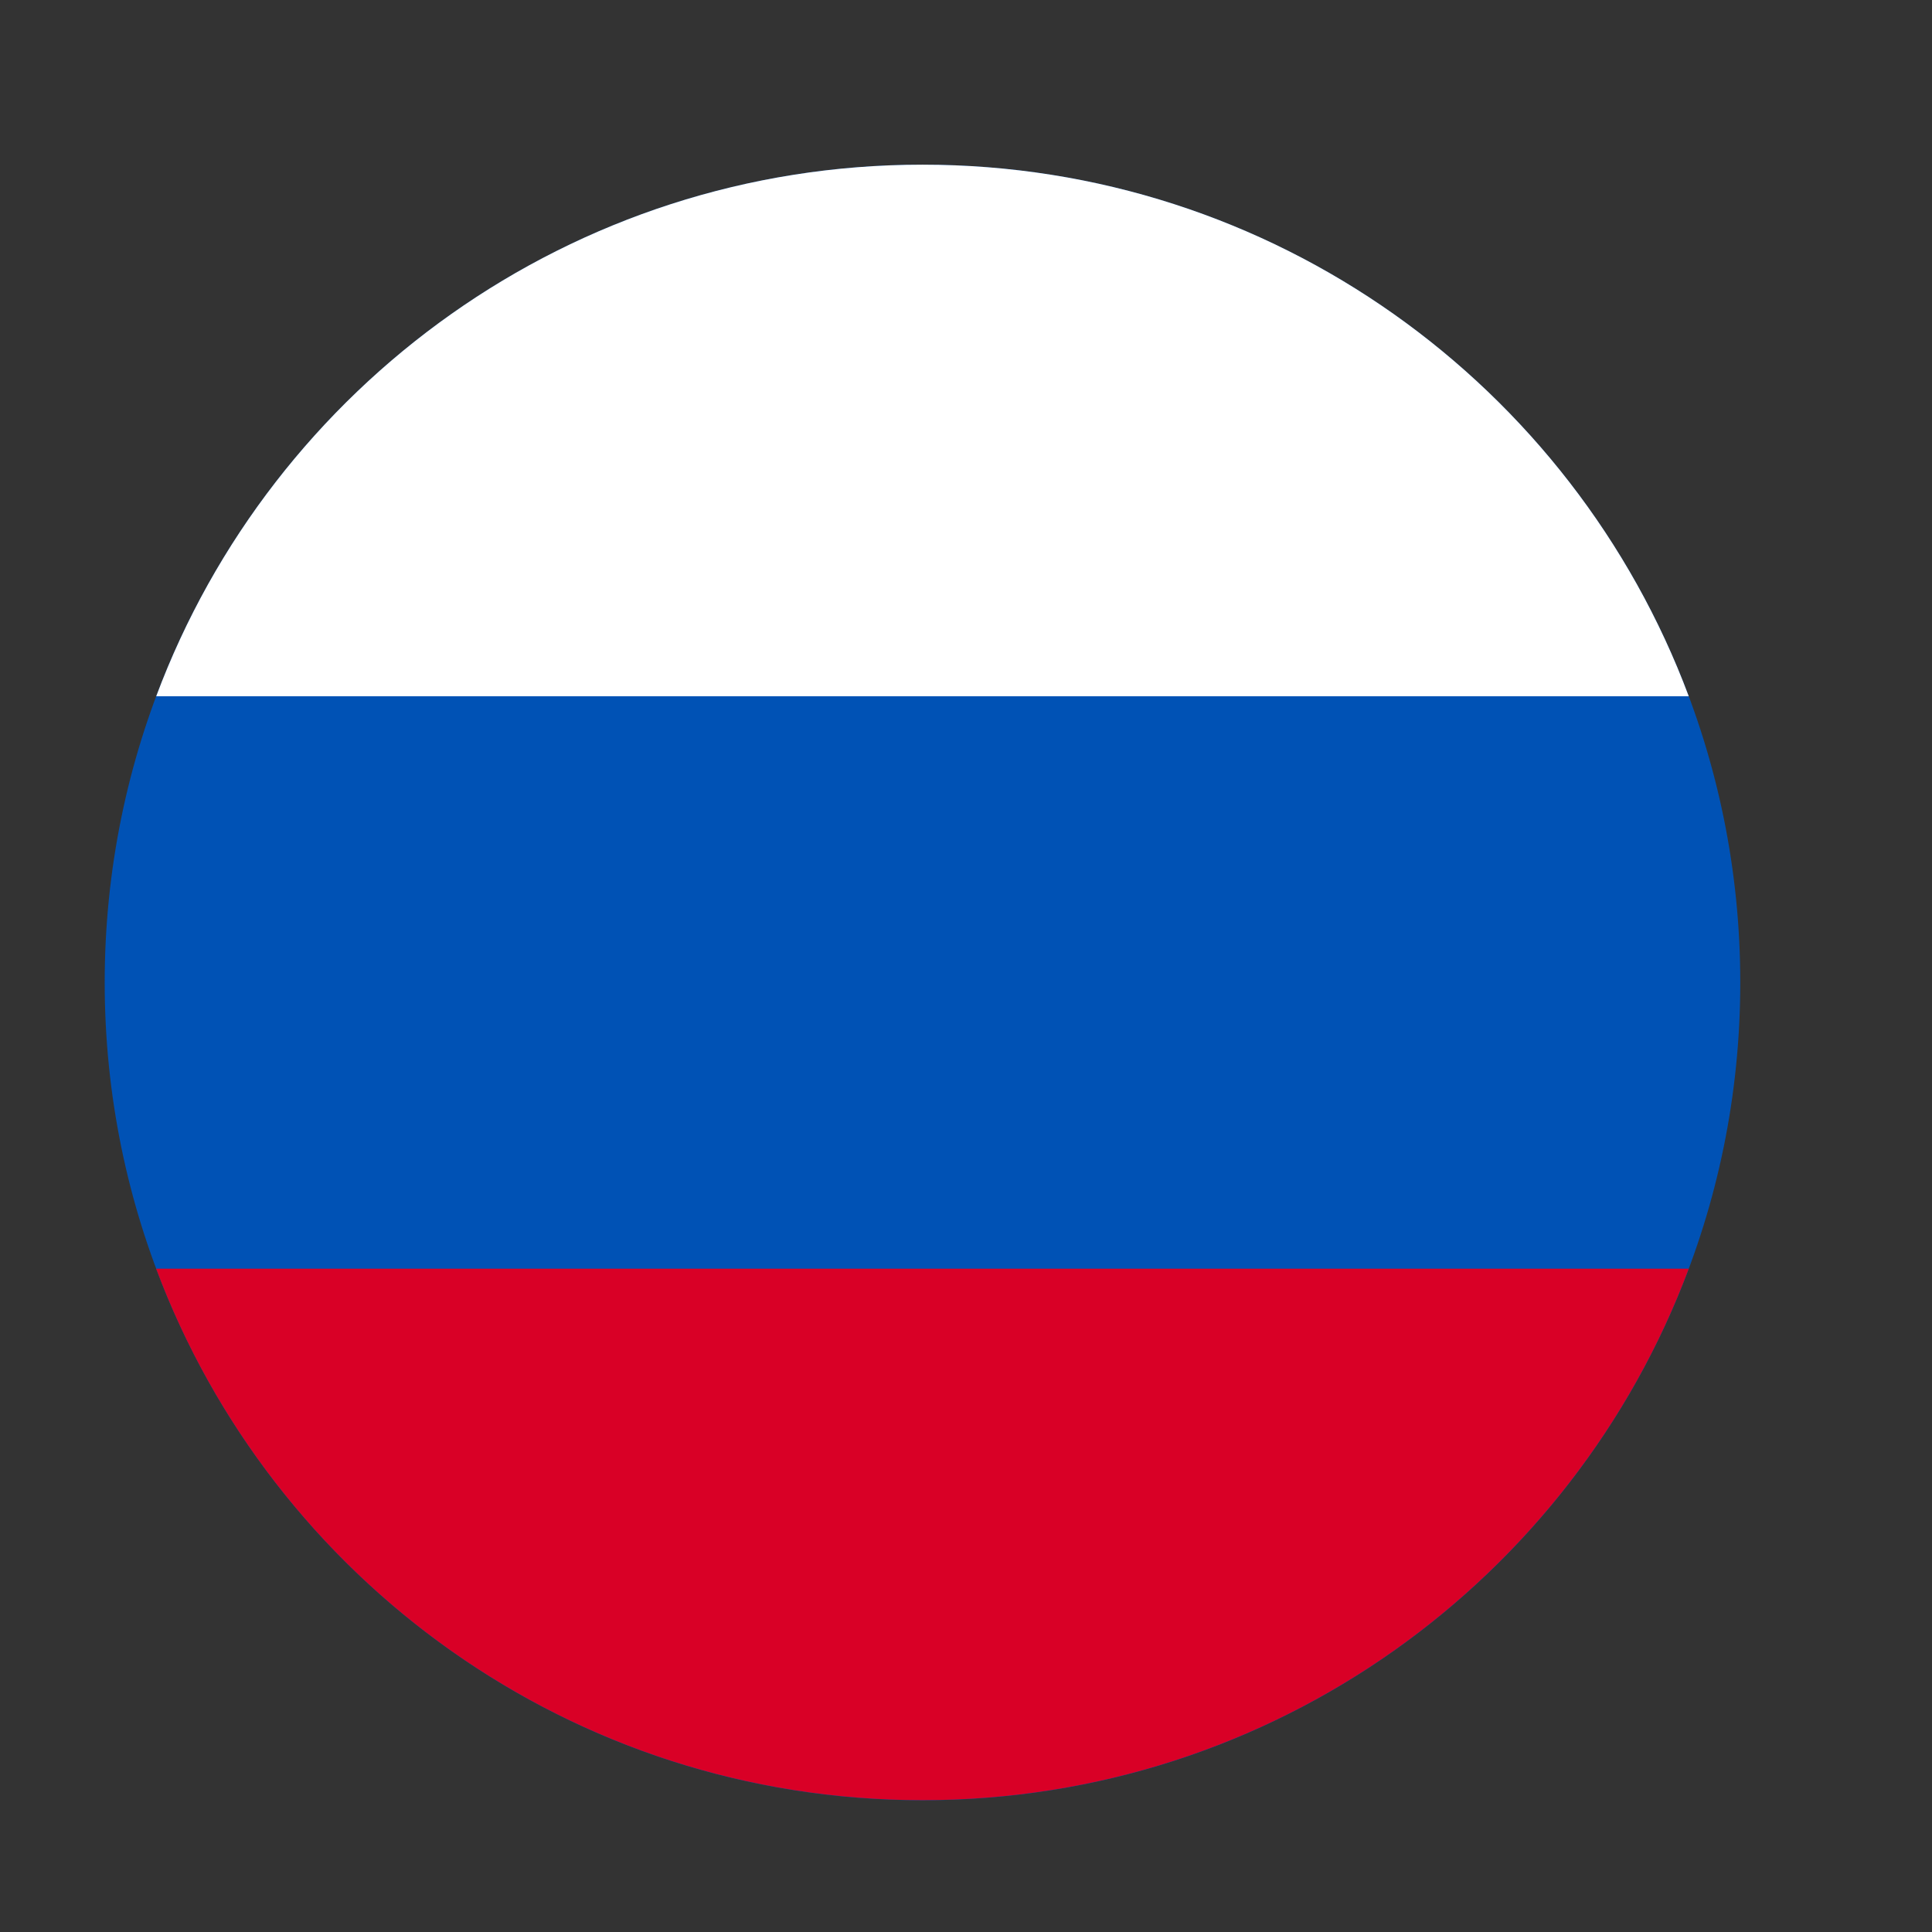
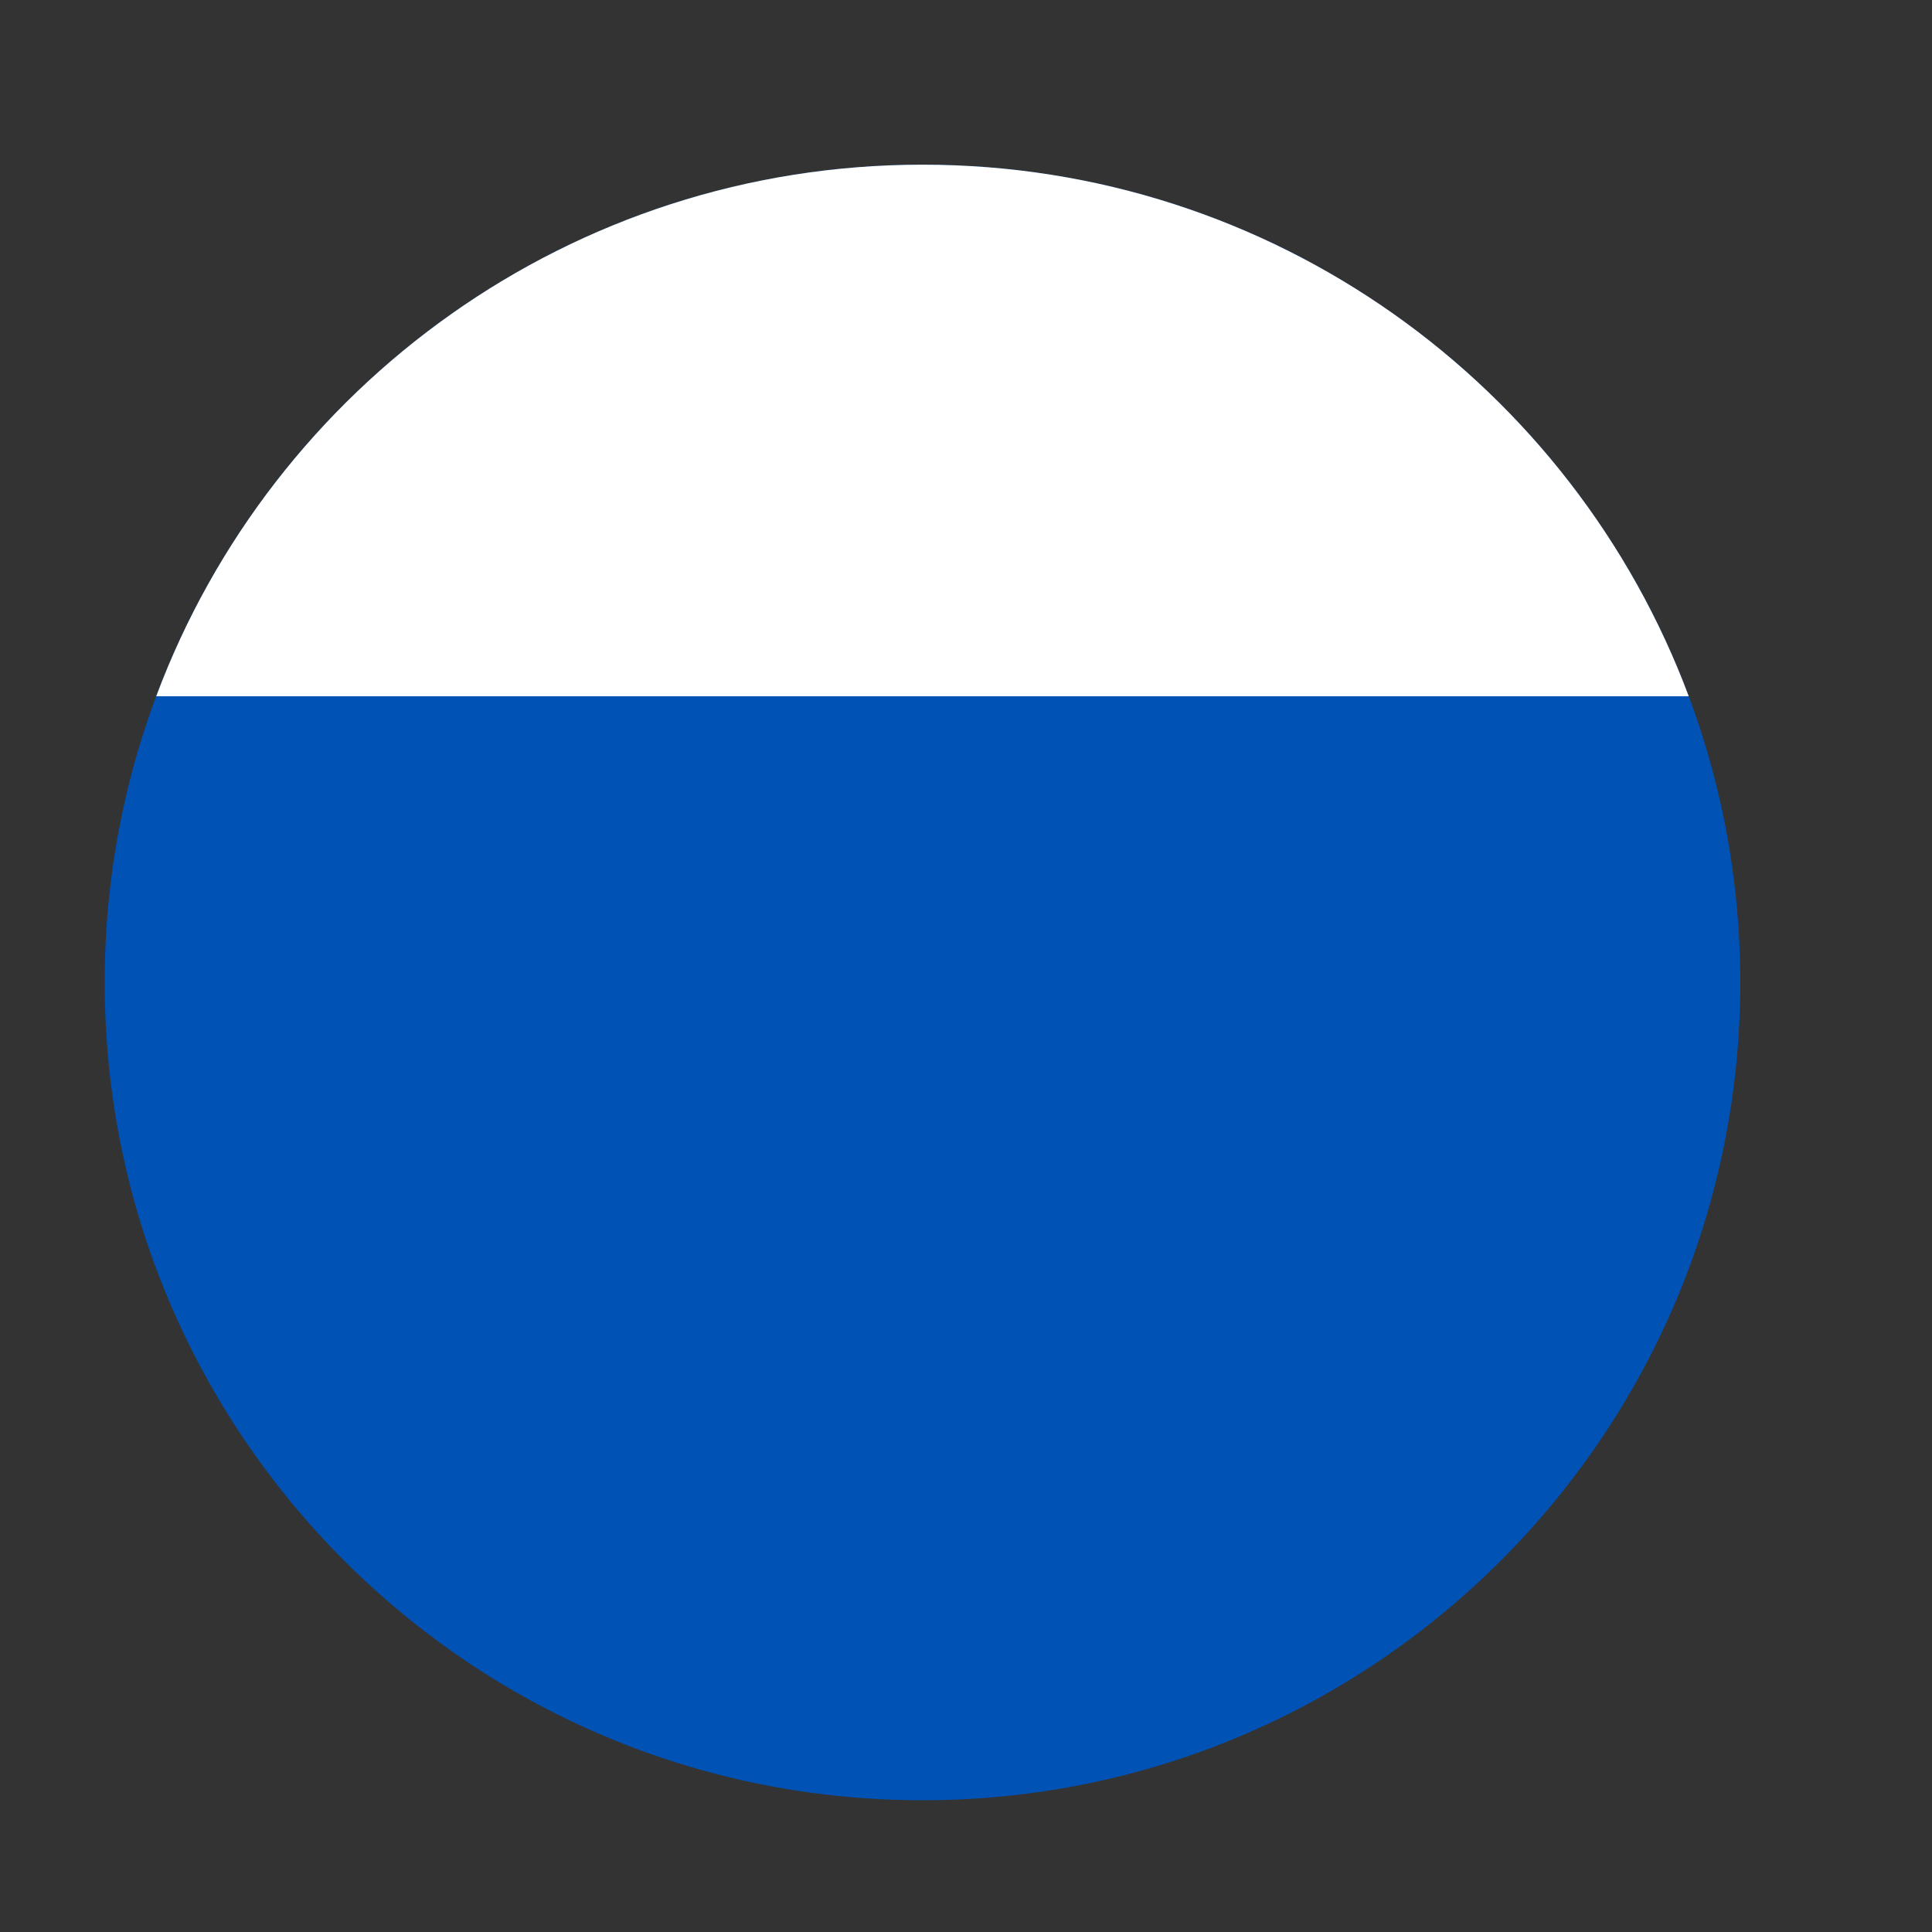
<svg xmlns="http://www.w3.org/2000/svg" width="21" height="21" viewBox="0 0 21 21" fill="none">
  <rect x="0" y="0" width="21" height="21" fill="#333333" stroke="none" />
  <path d="M10.027 19.568C5.118 19.568 1.138 15.588 1.138 10.679C1.138 5.77 5.118 1.79 10.027 1.79C14.936 1.79 18.916 5.77 18.916 10.679C18.916 15.588 14.936 19.568 10.027 19.568Z" fill="#0052B5" />
  <path d="M18.356 7.568C17.095 4.193 13.842 1.79 10.027 1.79C6.213 1.79 2.959 4.193 1.698 7.568L18.356 7.568Z" fill="white" />
-   <path d="M1.697 13.79C2.958 17.164 6.212 19.567 10.027 19.567C13.841 19.567 17.095 17.164 18.356 13.79L1.697 13.79Z" fill="#D90026" />
</svg>